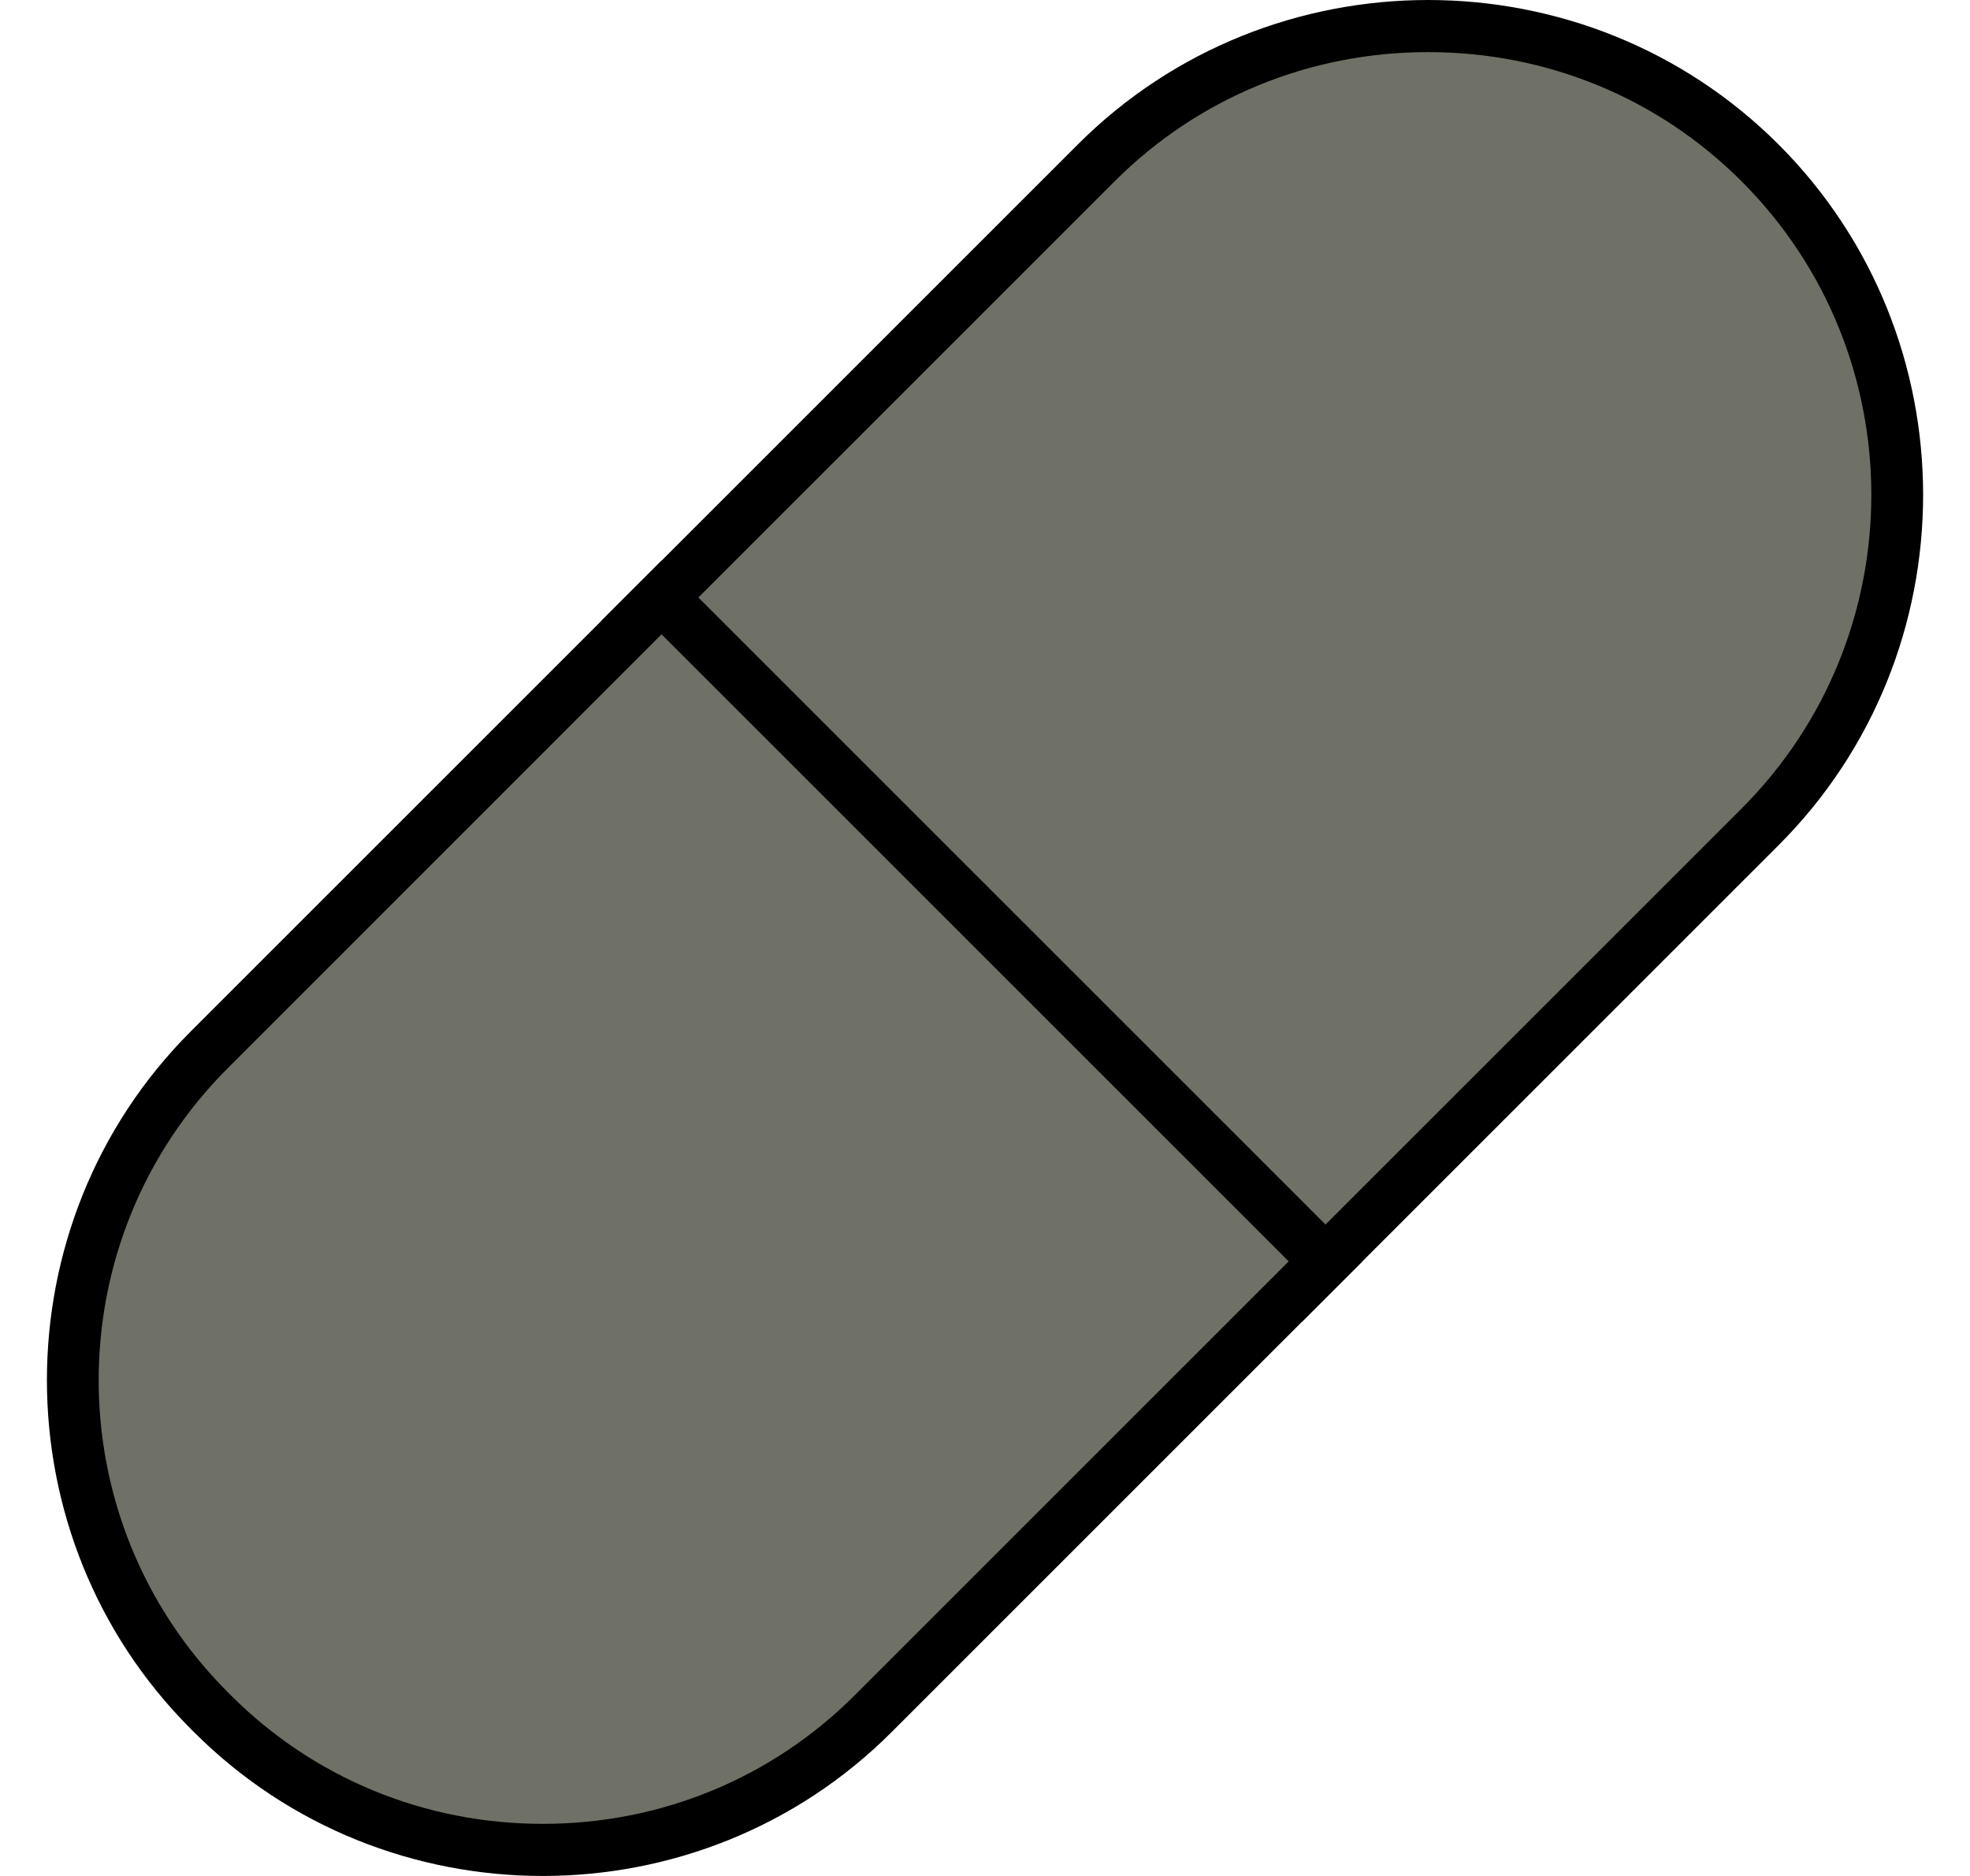
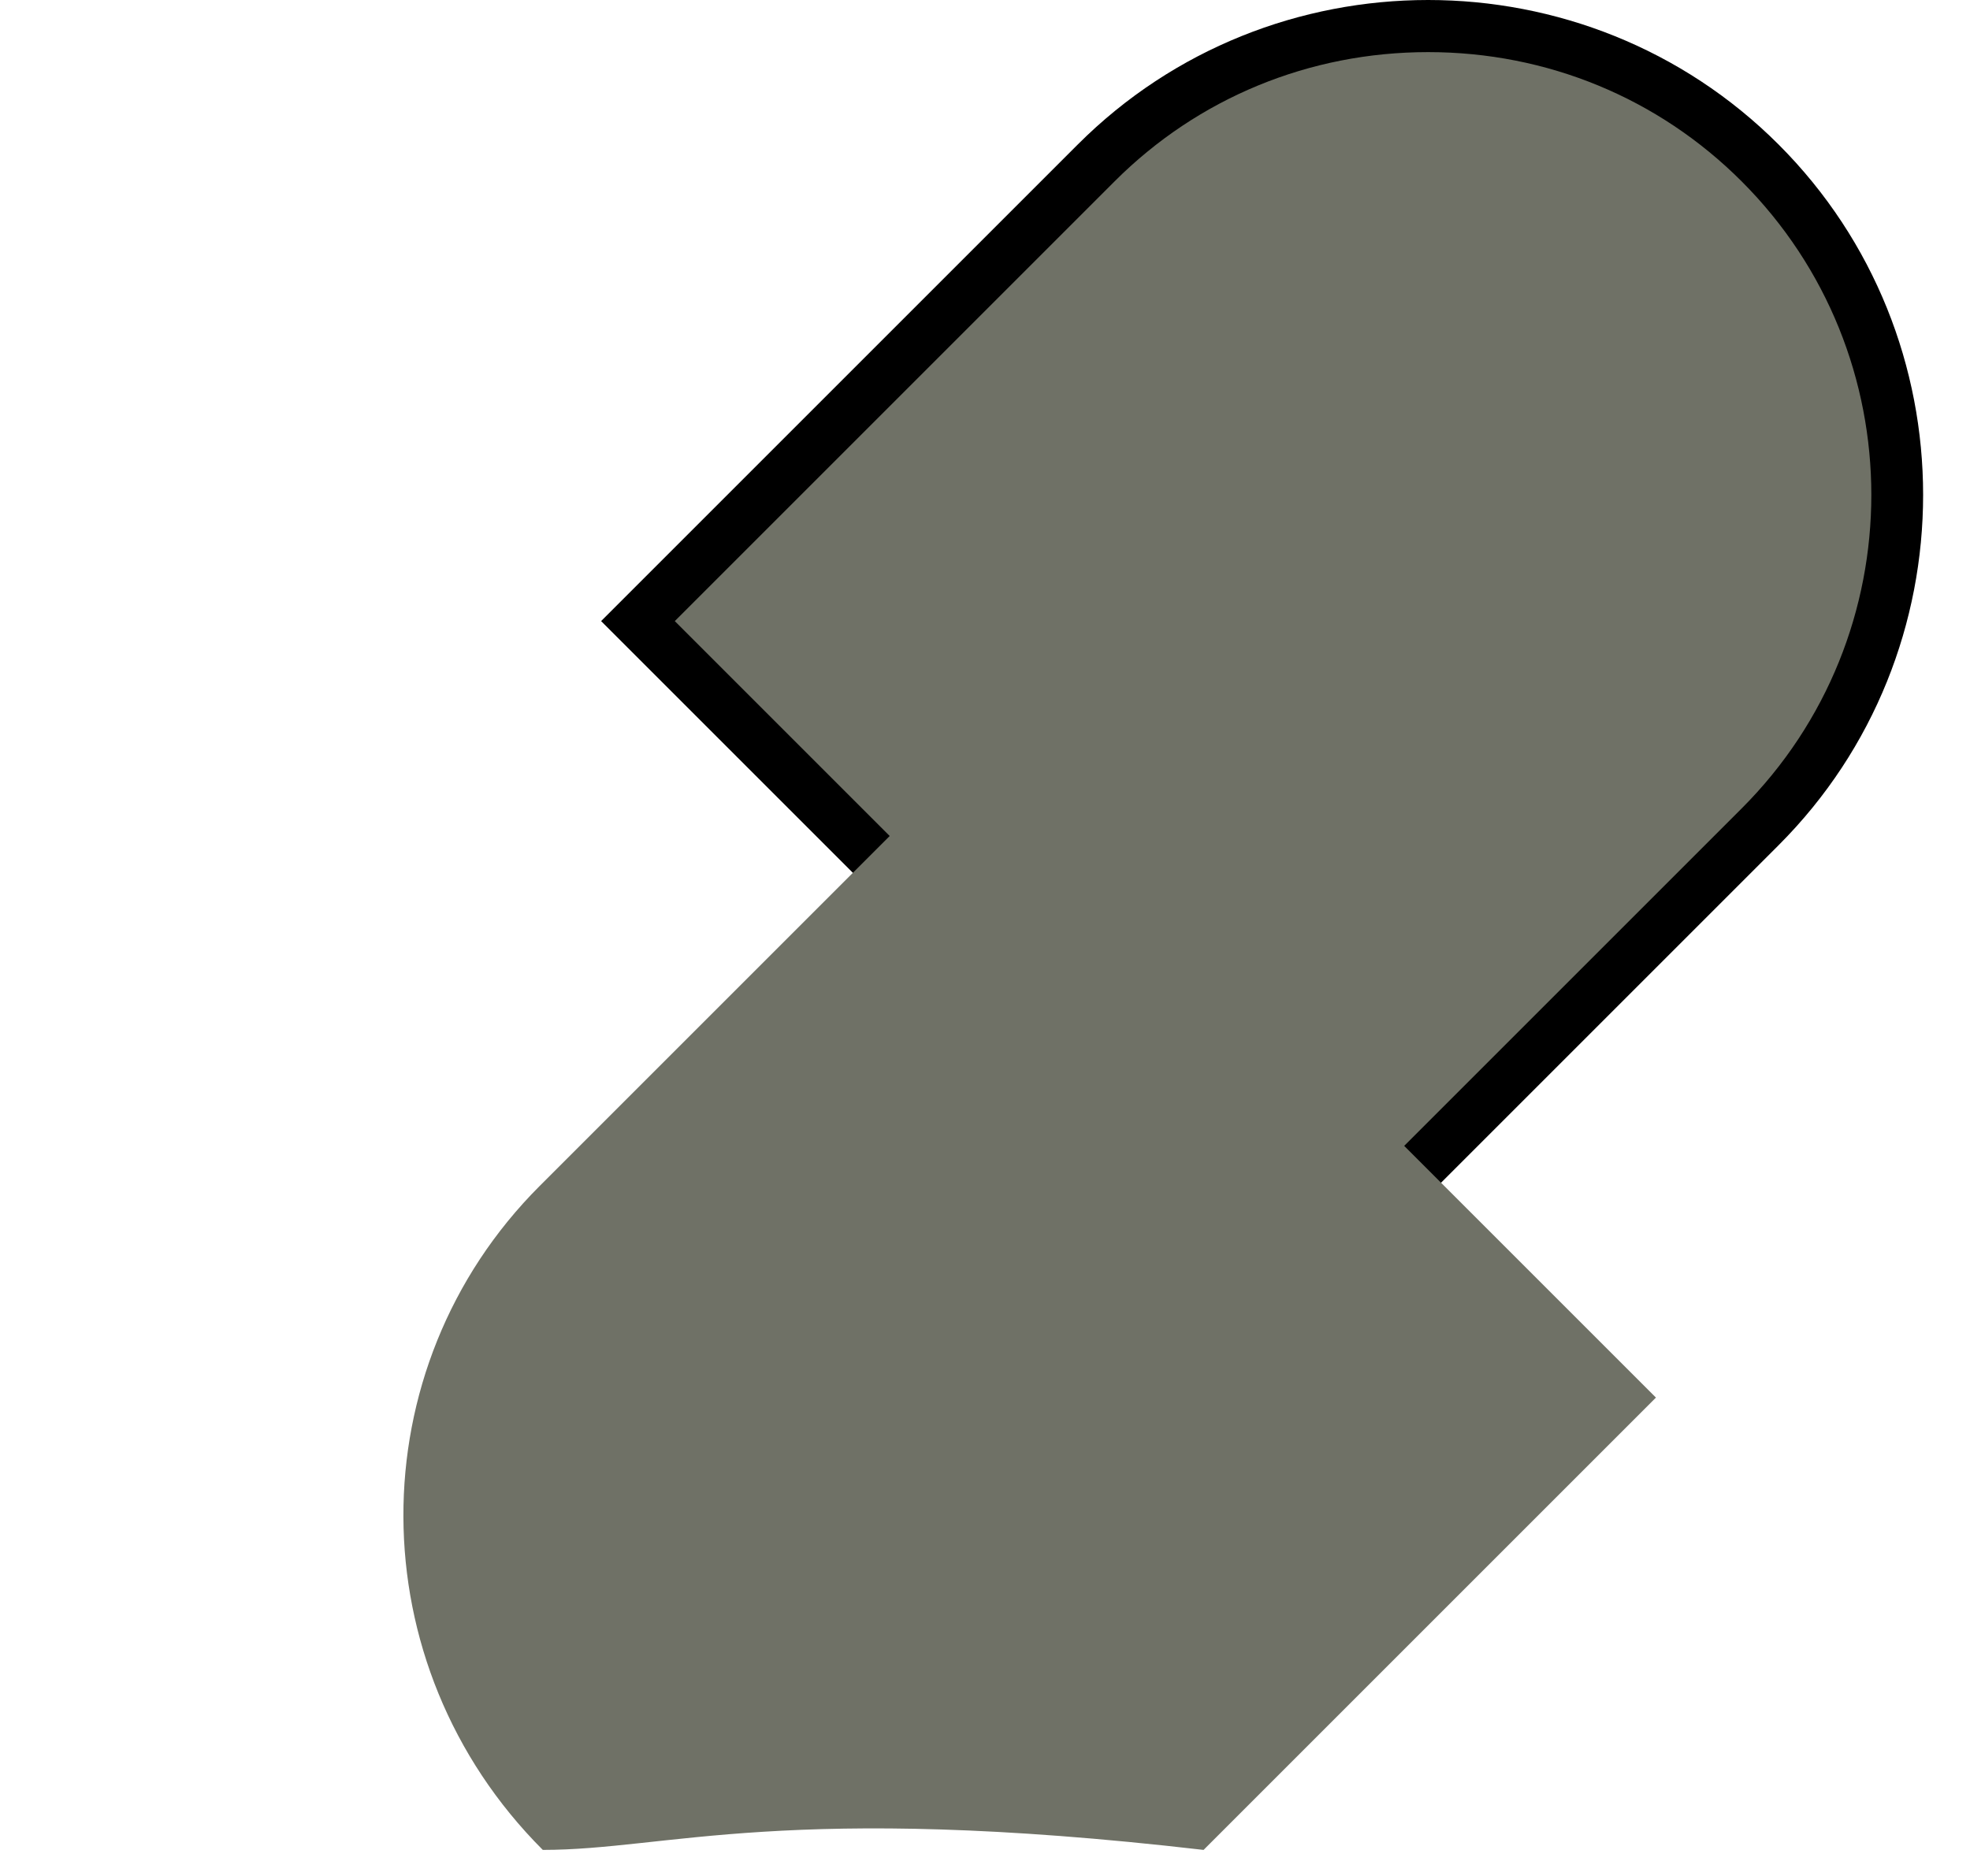
<svg xmlns="http://www.w3.org/2000/svg" fill="#000000" height="36" preserveAspectRatio="xMidYMid meet" version="1" viewBox="1.1 2.0 37.8 36.0" width="37.8" zoomAndPan="magnify">
  <g id="change1_1">
    <path d="M13.341,13.919l8.792-8.792c1.694-1.694,3.956-2.627,6.37-2.627c2.414,0,4.676,0.933,6.37,2.627 c3.512,3.513,3.512,9.228,0,12.74l-8.792,8.792L13.341,13.919z" fill="#6f7166" />
  </g>
  <g id="change2_2">
    <path d="M28.503,3c2.28,0,4.417,0.881,6.016,2.481c3.317,3.317,3.317,8.715,0,12.033l-8.439,8.439 L14.048,13.919l8.439-8.439C24.086,3.881,26.223,3,28.503,3 M28.503,2c-2.437,0-4.874,0.924-6.723,2.773l-9.146,9.146 l13.447,13.447l9.146-9.146c3.698-3.698,3.698-9.749,0-13.447l0,0C33.378,2.924,30.94,2,28.503,2L28.503,2z" fill="#000000" />
  </g>
  <g>
    <g id="change3_1">
-       <path d="M11.515,37.5c-2.402,0-4.654-0.929-6.34-2.614c-3.556-3.557-3.556-9.244-0.061-12.74l8.68-8.68 l12.74,12.74l-8.68,8.68C16.168,36.571,13.917,37.5,11.515,37.5z" fill="#6f7166" />
+       <path d="M11.515,37.5c-3.556-3.557-3.556-9.244-0.061-12.74l8.68-8.68 l12.74,12.74l-8.68,8.68C16.168,36.571,13.917,37.5,11.515,37.5z" fill="#6f7166" />
    </g>
    <g id="change2_1">
-       <path d="M13.794,14.173l12.033,12.033l-8.326,8.326C15.909,36.123,13.783,37,11.515,37 s-4.395-0.877-5.986-2.468l-0.06-0.06c-3.301-3.301-3.301-8.671,0-11.972L13.794,14.173 M13.794,12.759l-9.033,9.033 c-3.681,3.681-3.681,9.705,0,13.386l0.06,0.06C6.662,37.08,9.088,38,11.515,38c2.426,0,4.853-0.92,6.693-2.761l9.033-9.033 L13.794,12.759L13.794,12.759z" fill="#000000" />
-     </g>
+       </g>
  </g>
</svg>